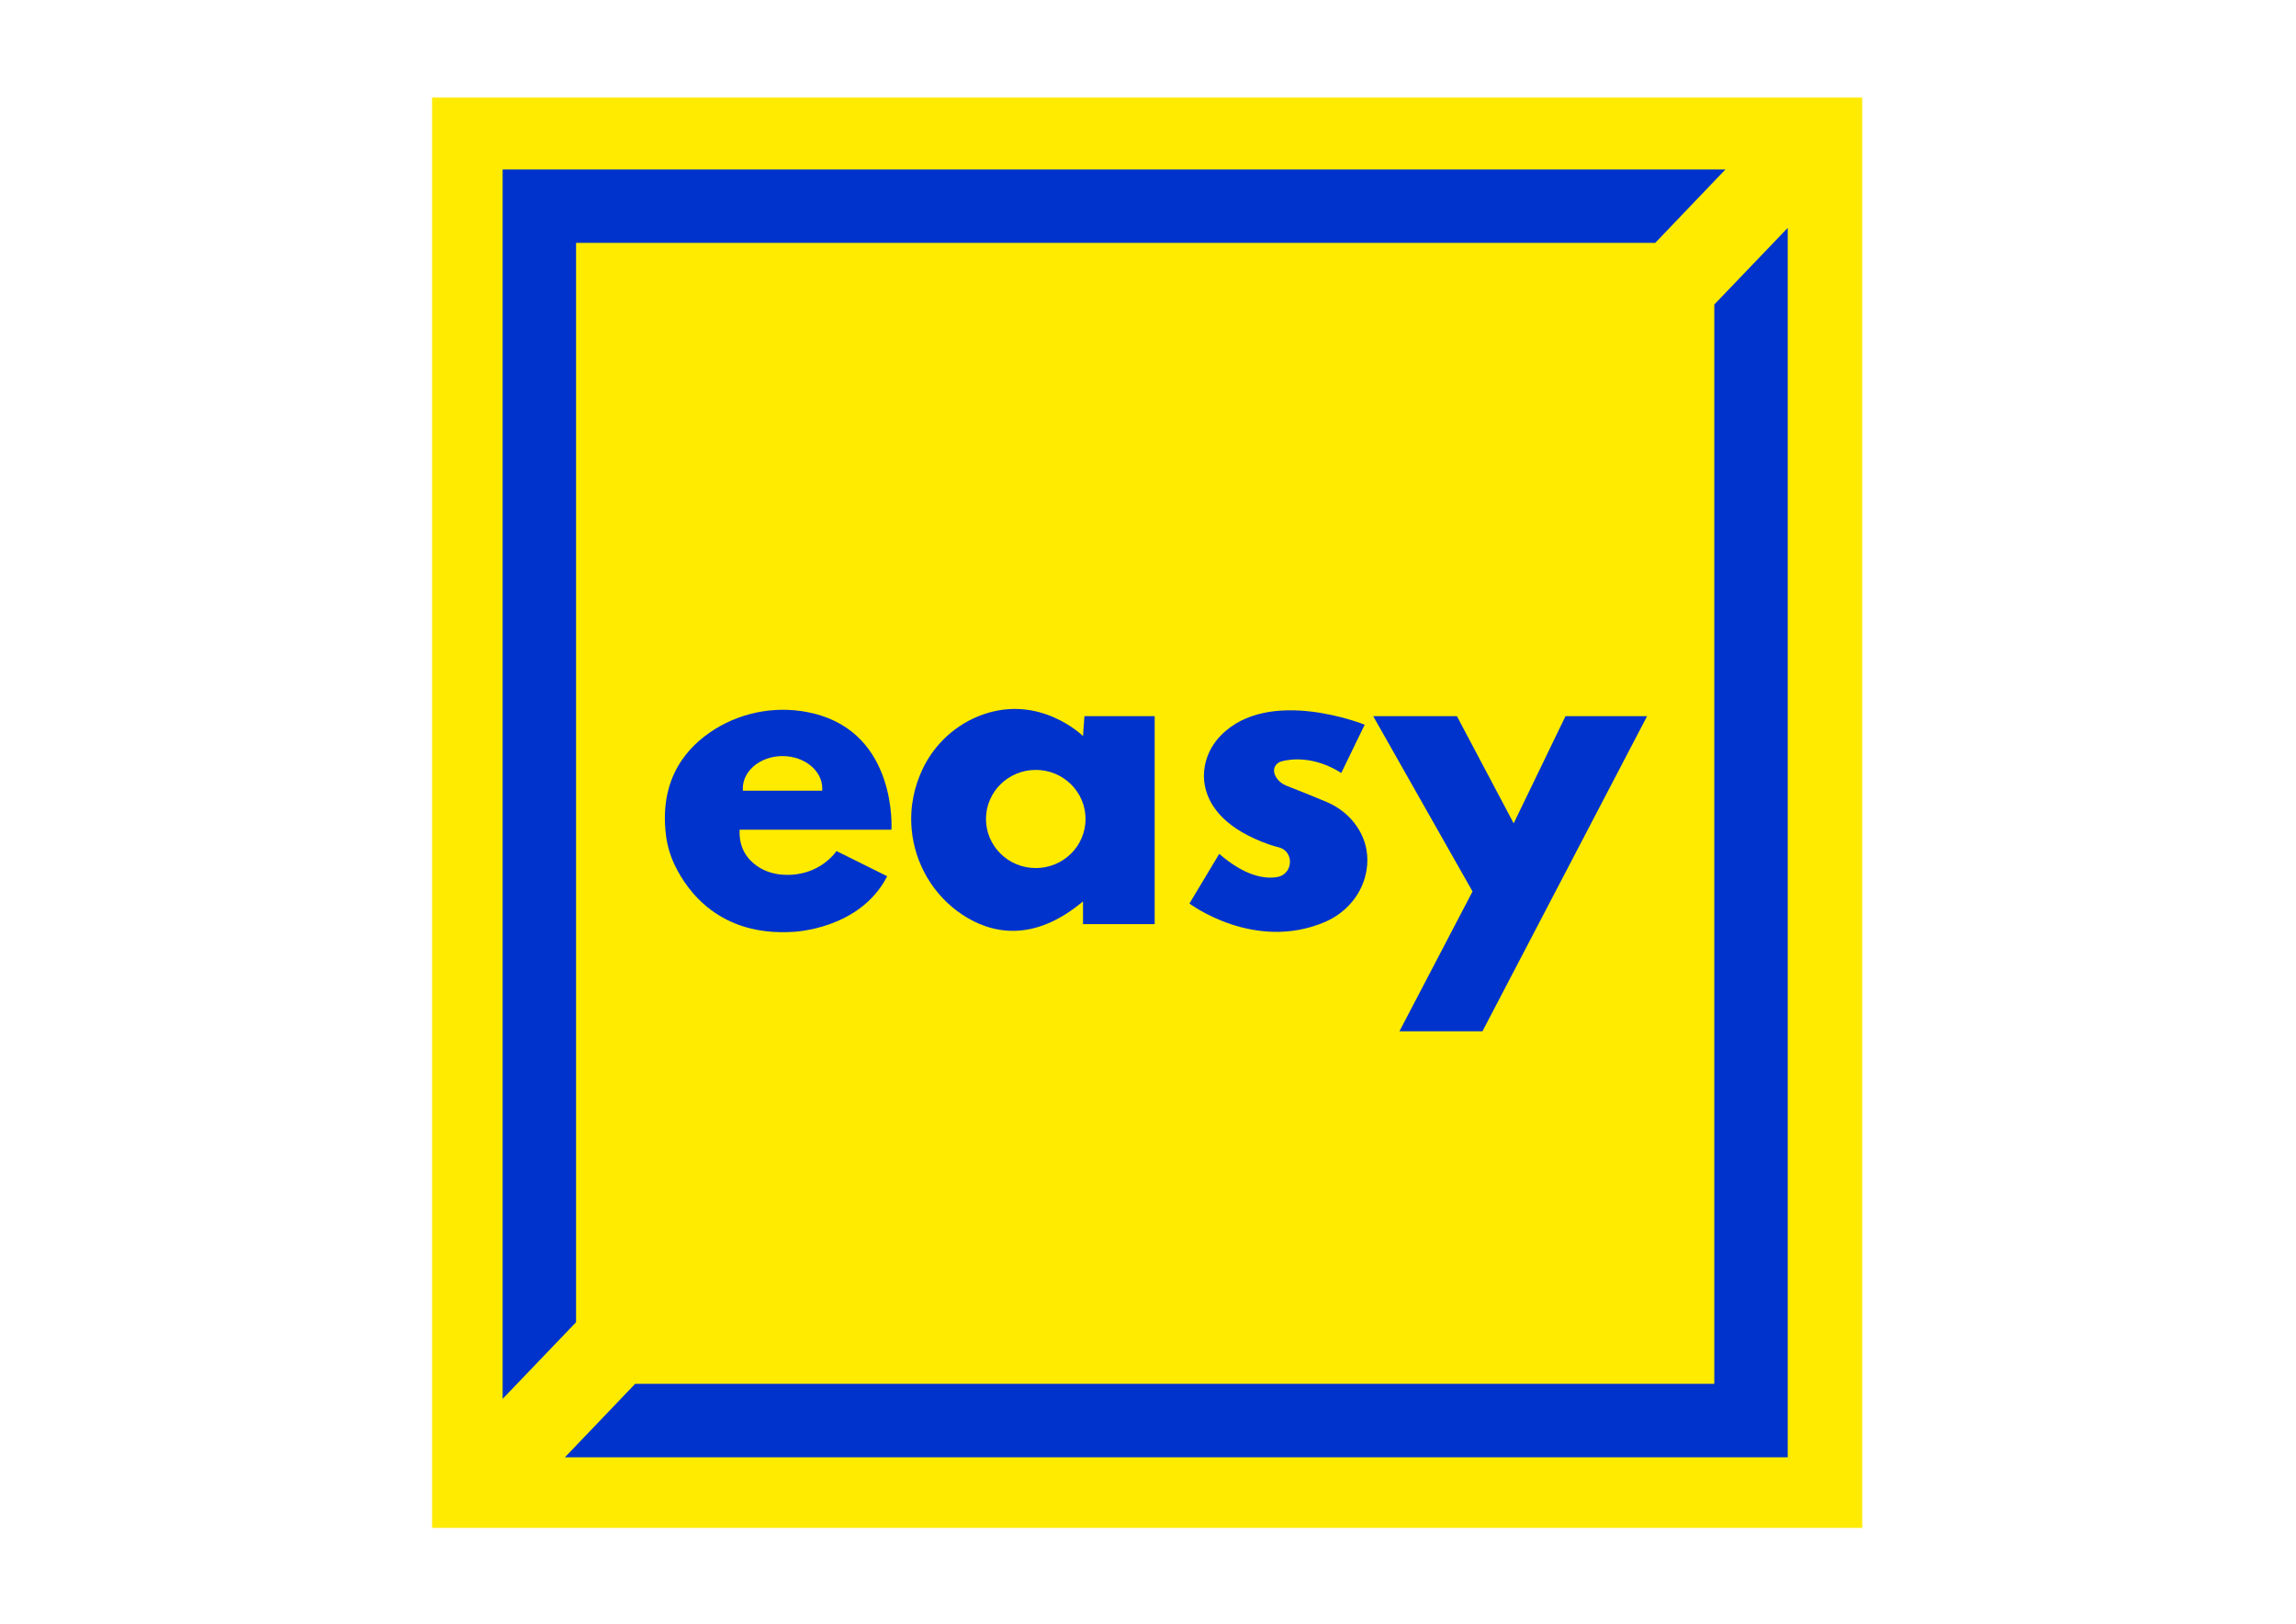
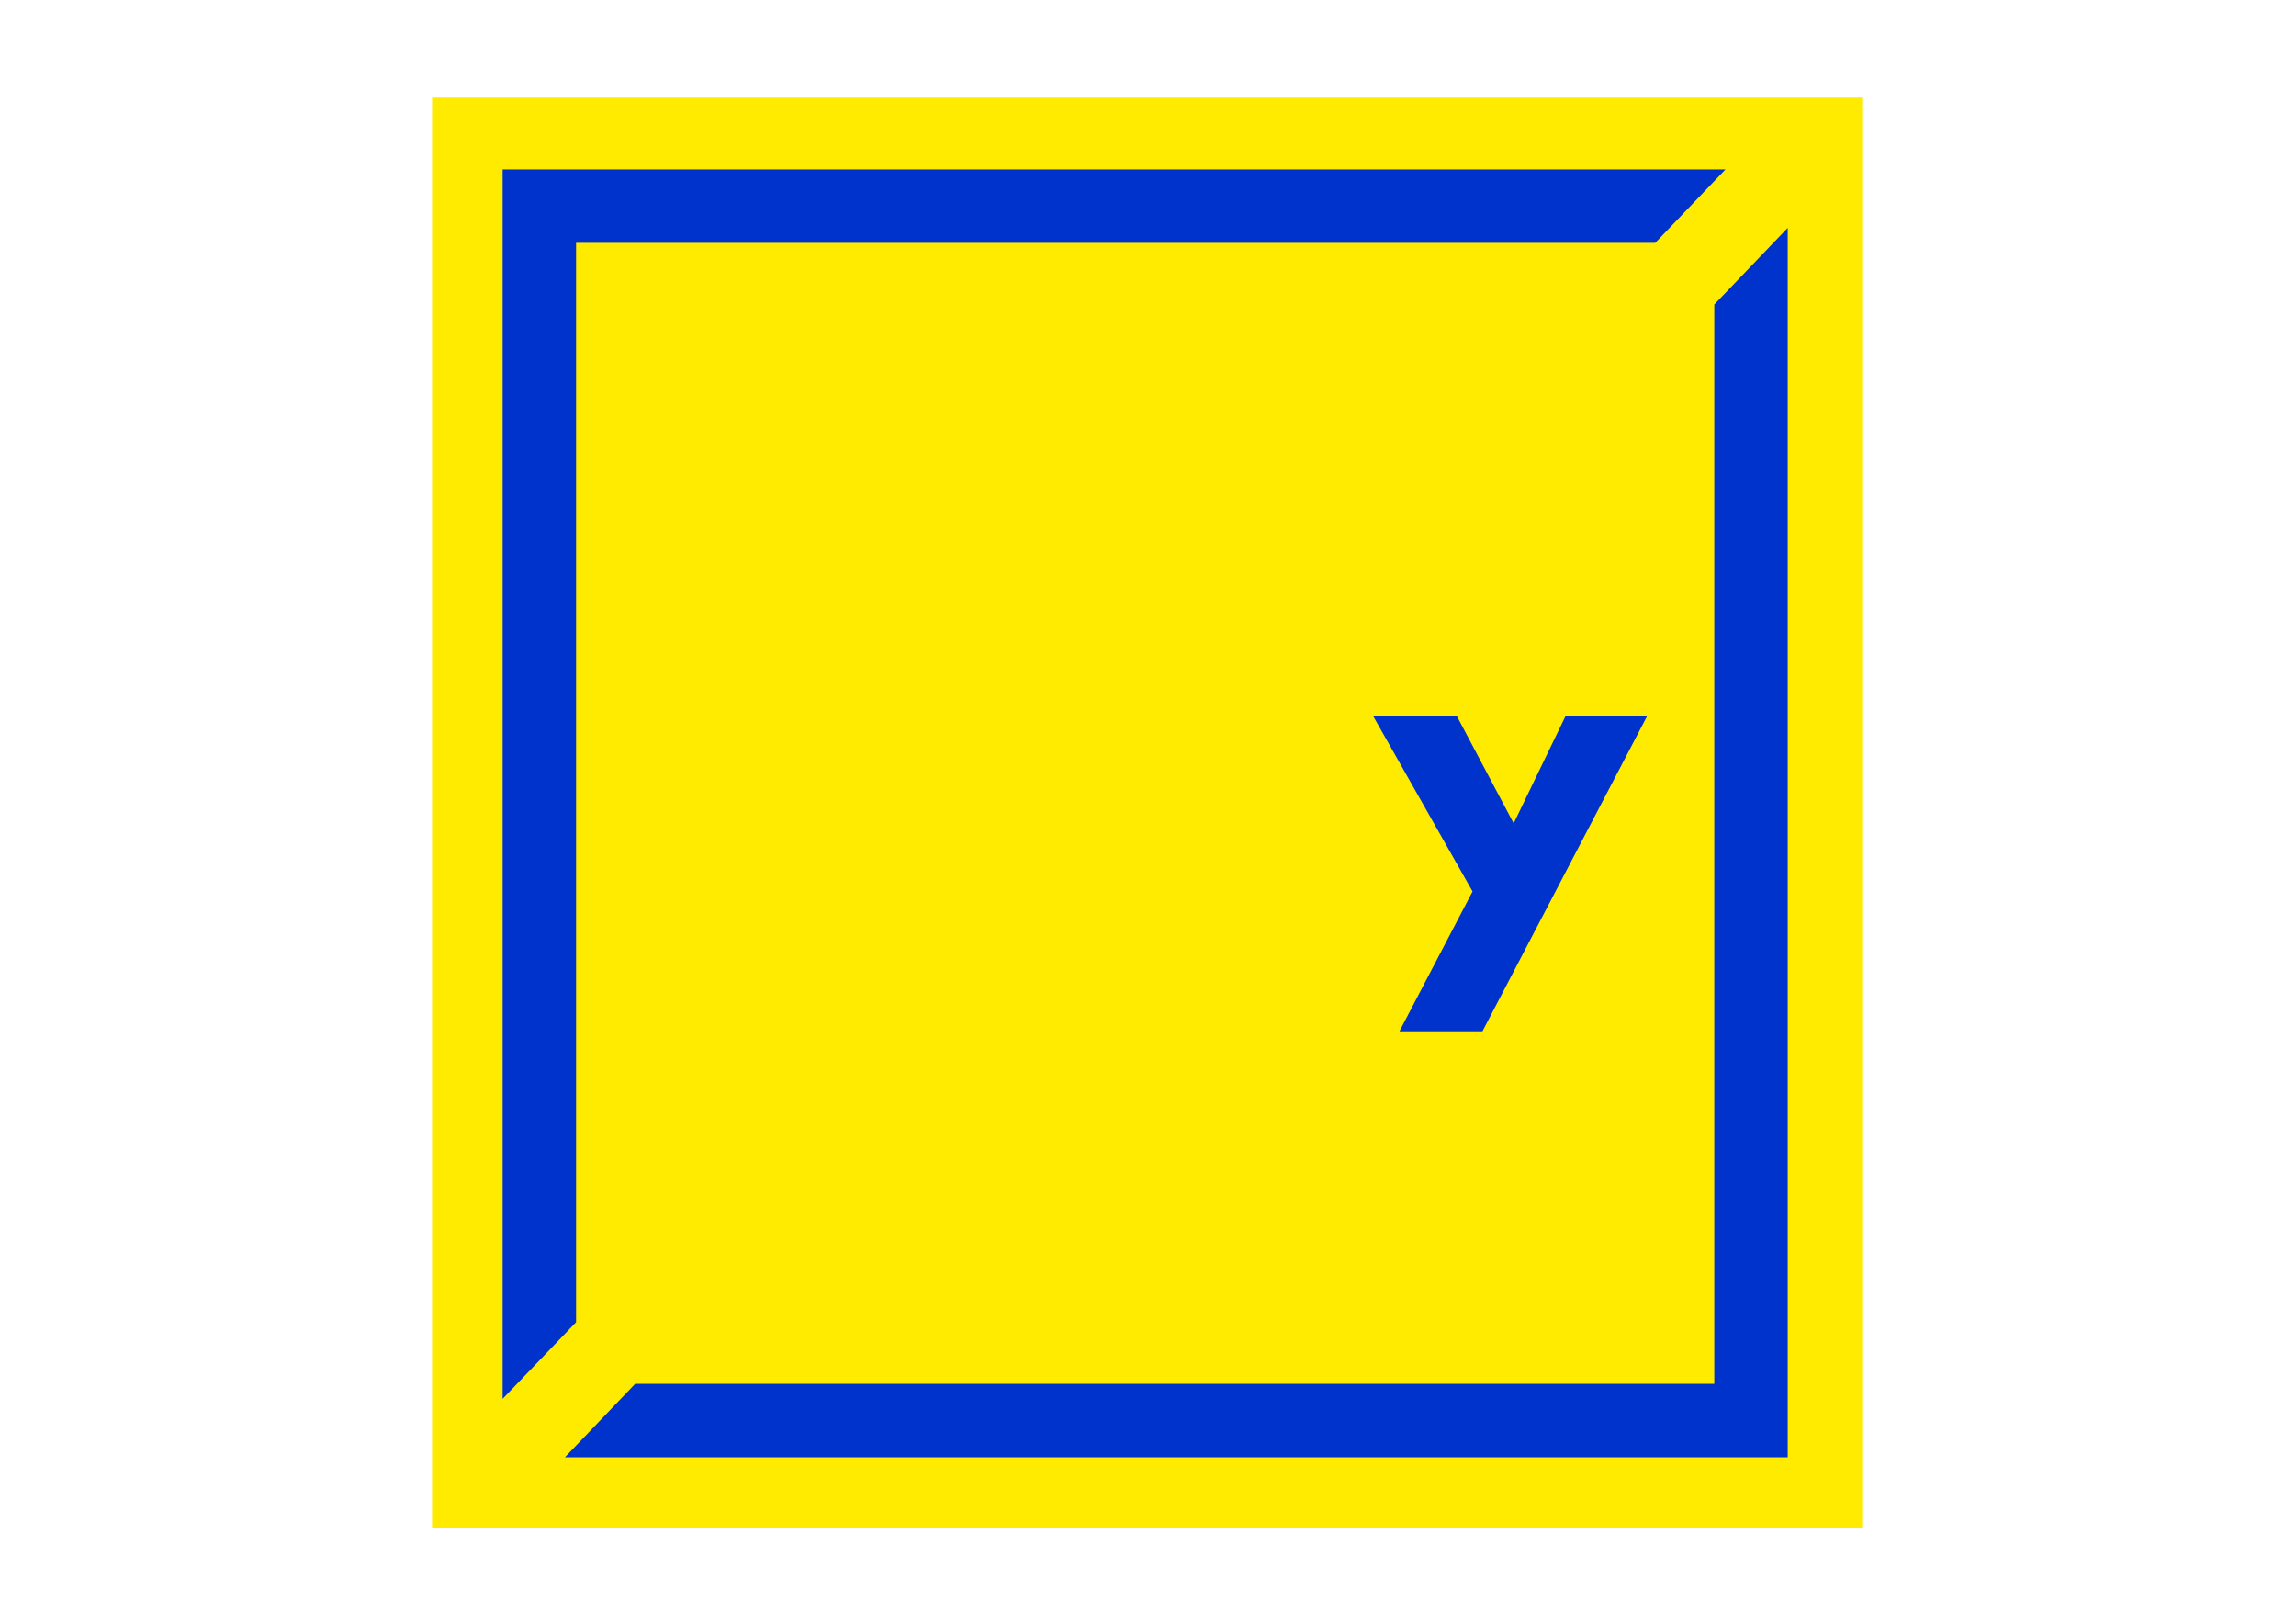
<svg xmlns="http://www.w3.org/2000/svg" version="1.1" width="841.89pt" height="595.276pt" viewBox="0 0 841.89 595.276">
  <g enable-background="new">
    <g id="Layer-1" data-name="Calque 1">
      <path transform="matrix(1,0,0,-1,0,595.276)" d="M 682.814 35.123 L 158.429 35.123 L 158.429 559.508 L 682.814 559.508 Z " fill="#ffeb00" />
      <path transform="matrix(1,0,0,-1,211.231,484.744)" d="M 0 0 L -26.926 -28.097 L -26.926 422.629 L 421.459 422.629 L 395.703 395.703 L 0 395.703 Z " fill="#0033cc" />
      <path transform="matrix(1,0,0,-1,628.592,111.643)" d="M 0 0 L 26.926 28.097 L 26.926 -422.629 L -421.459 -422.629 L -395.703 -395.702 L 0 -395.702 Z " fill="#0033cc" />
      <path transform="matrix(1,0,0,-1,503.521,262.568)" d="M 0 0 L 30.698 0 L 51.511 -39.284 L 70.503 0 L 100.421 0 L 40.064 -115.51 L 9.625 -115.51 L 36.422 -64.259 Z " fill="#0033cc" />
      <clipPath id="cp0">
-         <path transform="matrix(1,0,0,-1,0,595.276)" d="M 0 595.276 L 841.89 595.276 L 841.89 0 L 0 0 Z " />
-       </clipPath>
+         </clipPath>
      <g clip-path="url(#cp0)">
-         <path transform="matrix(1,0,0,-1,491.812,283.38)" d="M 0 0 L 8.586 17.691 C 8.586 17.691 -26.519 31.904 -44.213 13.698 C -49.207 8.559 -51.519 1.263 -49.788 -5.691 C -48.077 -12.563 -42.294 -20.713 -26.212 -26.304 C -25.167 -26.667 -24.095 -26.961 -23.022 -27.234 C -22.944 -27.254 -22.861 -27.276 -22.775 -27.3 C -17.08 -28.918 -17.681 -37.206 -23.523 -38.165 C -28.093 -38.916 -35.266 -37.867 -44.747 -29.659 L -55.674 -47.87 C -55.674 -47.87 -31.9 -65.752 -5.921 -54.598 C 2.013 -51.192 7.916 -44.118 9.274 -35.591 C 10.035 -30.814 9.483 -25.283 5.816 -19.756 C 3.078 -15.63 -.917 -12.5 -5.481 -10.58 C -8.692 -9.229 -13.593 -7.214 -20.019 -4.709 C -21.64 -4.077 -23.062 -2.965 -23.942 -1.463 C -24.596 -.348 -24.968 1.005 -24.31 2.357 C -23.834 3.335 -22.898 4.002 -21.847 4.279 C -18.773 5.087 -10.163 6.43 0 0 " fill="#0033cc" />
        <path transform="matrix(1,0,0,-1,286.939,277.195)" d="M 0 0 C 8.047 0 14.571 -5.328 14.571 -11.893 C 14.571 -12.159 14.557 -12.424 14.536 -12.69 L -14.536 -12.69 C -14.557 -12.424 -14.571 -12.159 -14.571 -11.893 C -14.571 -5.328 -8.047 0 0 0 M 39.93 -26.995 C 39.93 -26.995 42.209 8.062 11.39 15.626 C -.916 18.647 -14.019 16.563 -24.786 9.879 C -34.889 3.601 -45.209 -7.957 -42.79 -28.646 C -42.328 -32.596 -41.224 -36.455 -39.49 -40.042 C -34.882 -49.606 -22.989 -66.107 3.769 -64.443 C 3.769 -64.443 28.359 -63.682 38.371 -44.041 L 19.773 -34.806 C 19.773 -34.806 13.697 -44.237 .364 -43.503 C -3.104 -43.308 -6.509 -42.293 -9.355 -40.301 C -12.648 -37.993 -16.088 -33.91 -15.738 -26.995 Z " fill="#0033cc" />
        <path transform="matrix(1,0,0,-1,379.79,318.244)" d="M 0 0 C -10.082 0 -18.256 8.055 -18.256 17.997 C -18.256 27.932 -10.082 35.987 0 35.987 C 10.082 35.987 18.255 27.932 18.255 17.997 C 18.255 8.055 10.082 0 0 0 M 17.843 55.676 L 17.326 48.39 C 17.326 48.39 1.797 63.737 -19.346 56.298 C -29.219 52.83 -37.294 45.412 -41.678 35.91 C -44.286 30.261 -46.286 22.891 -45.502 14.2 C -44.356 1.489 -37.49 -10.131 -26.834 -17.151 C -16.725 -23.8 -1.251 -27.778 17.326 -12.229 L 17.326 -20.549 L 43.601 -20.549 L 43.601 55.676 Z " fill="#0033cc" />
      </g>
    </g>
  </g>
</svg>